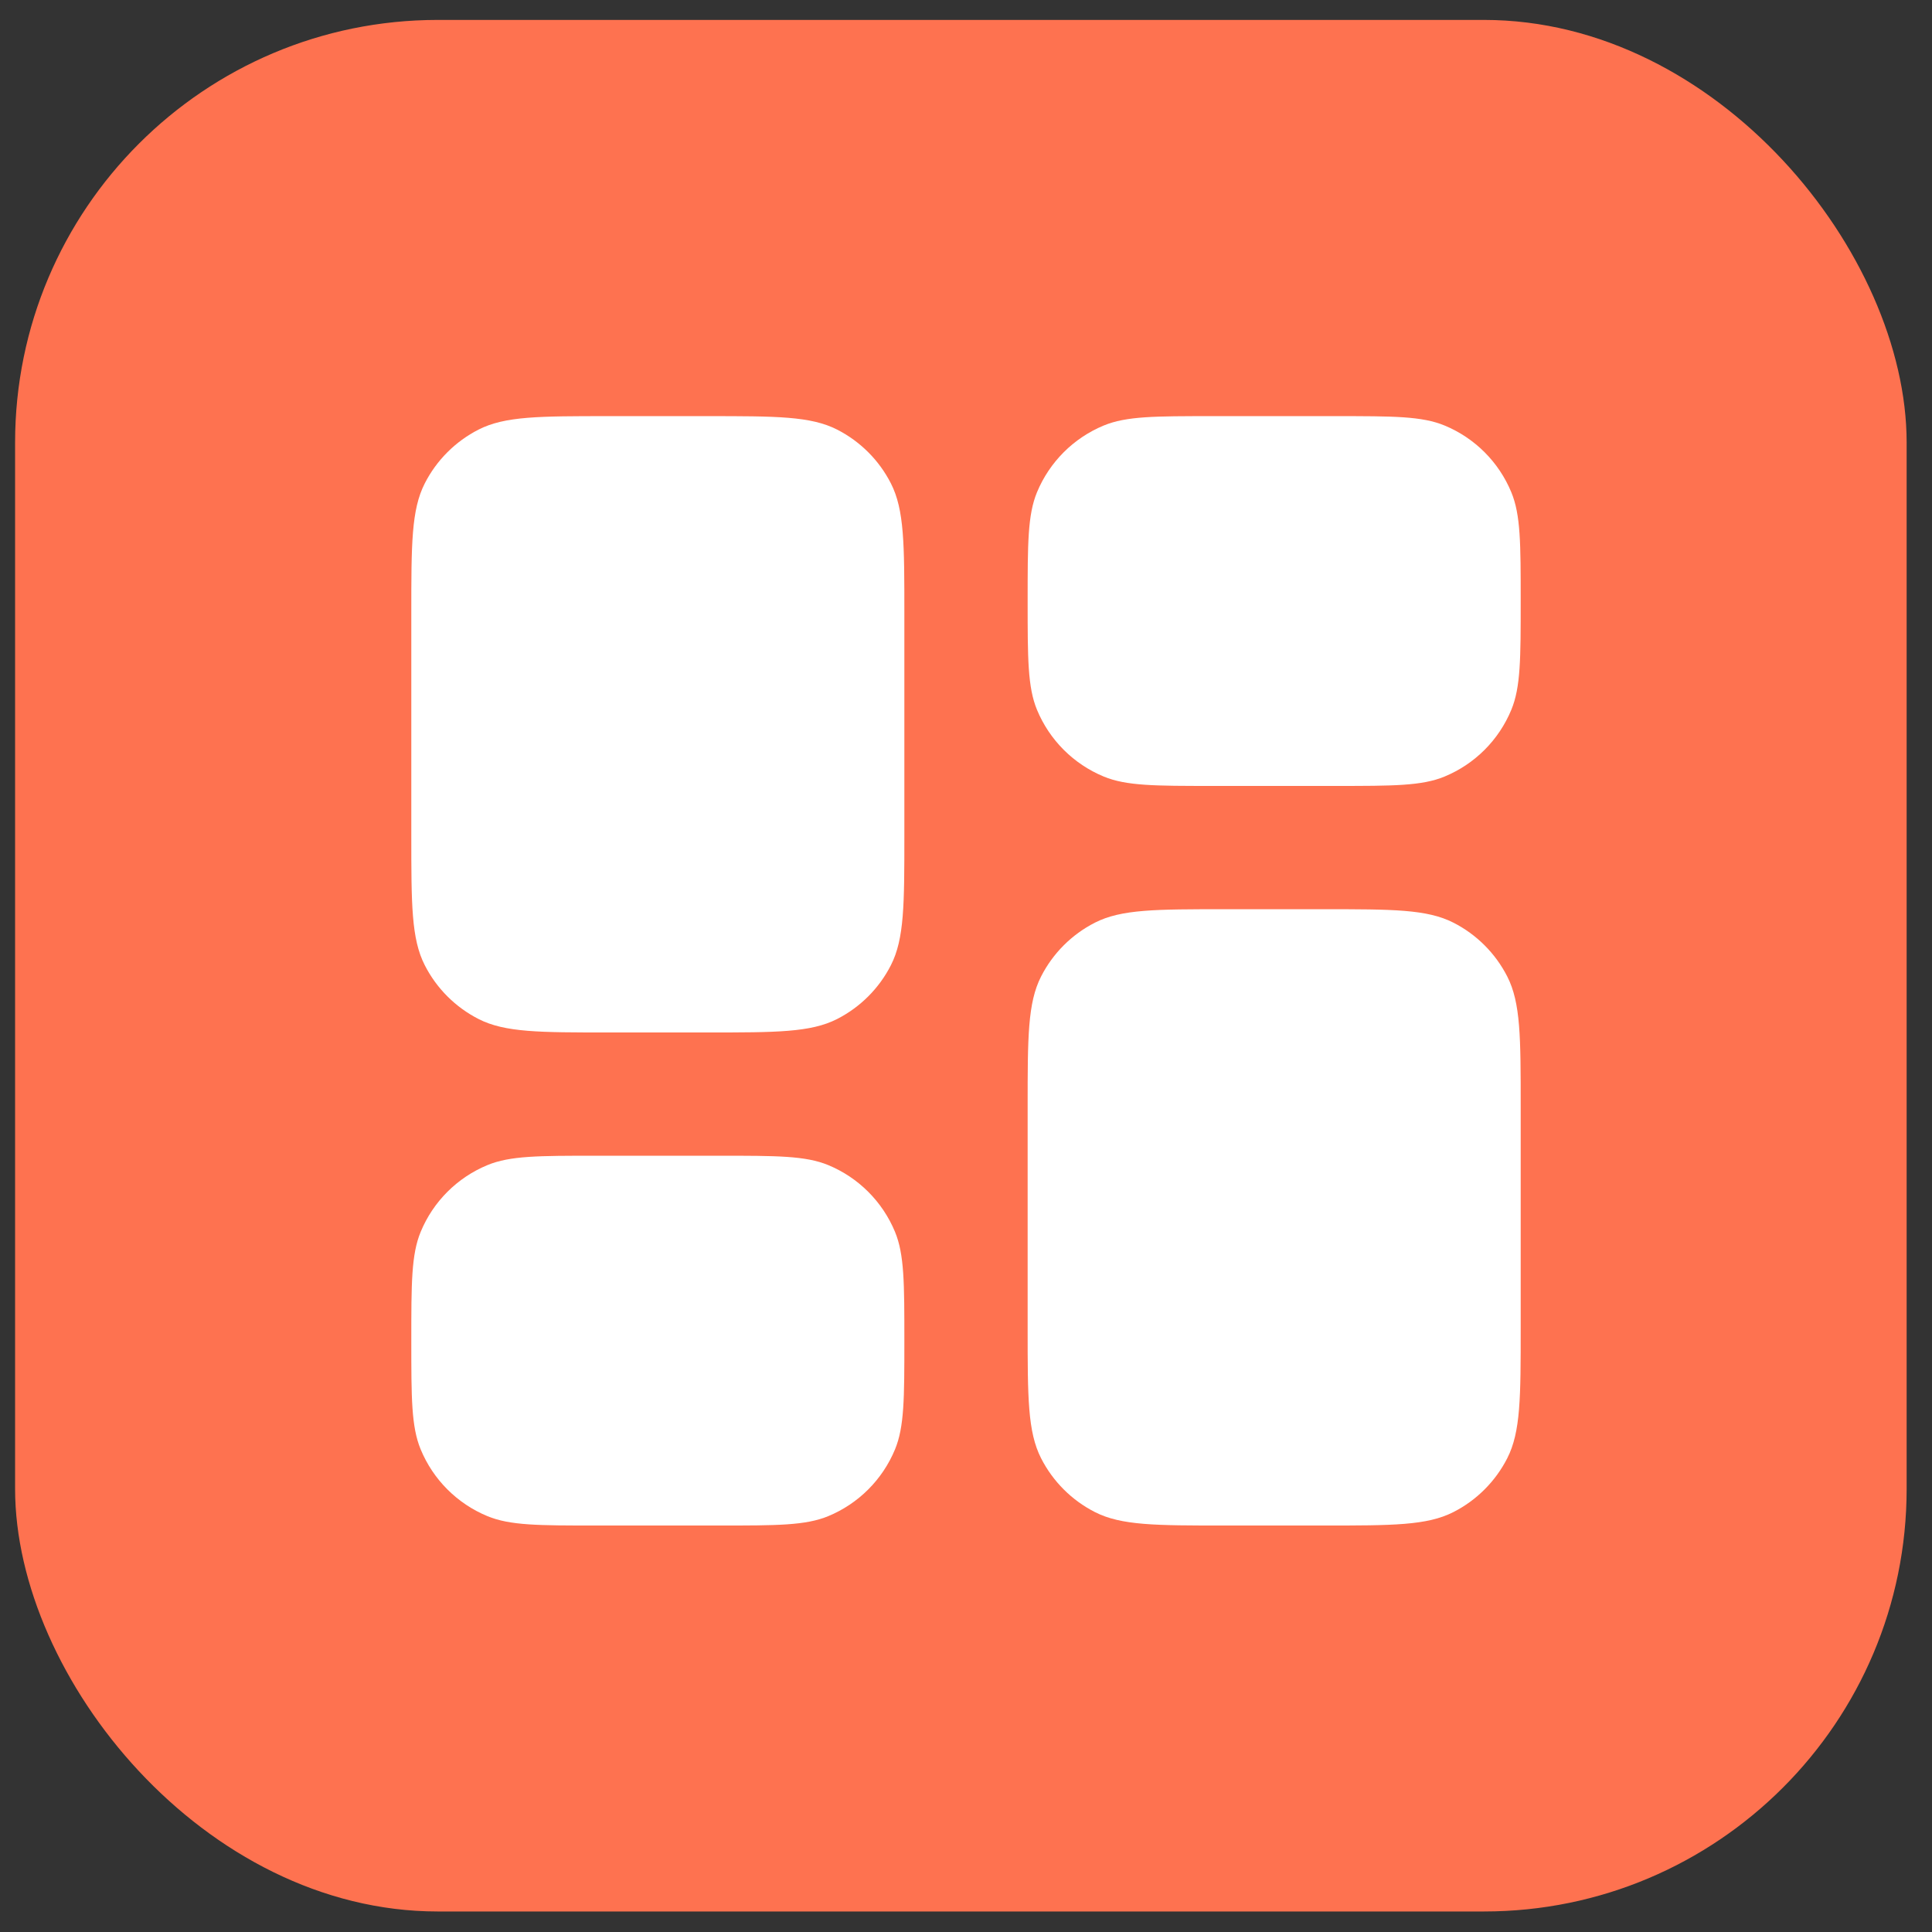
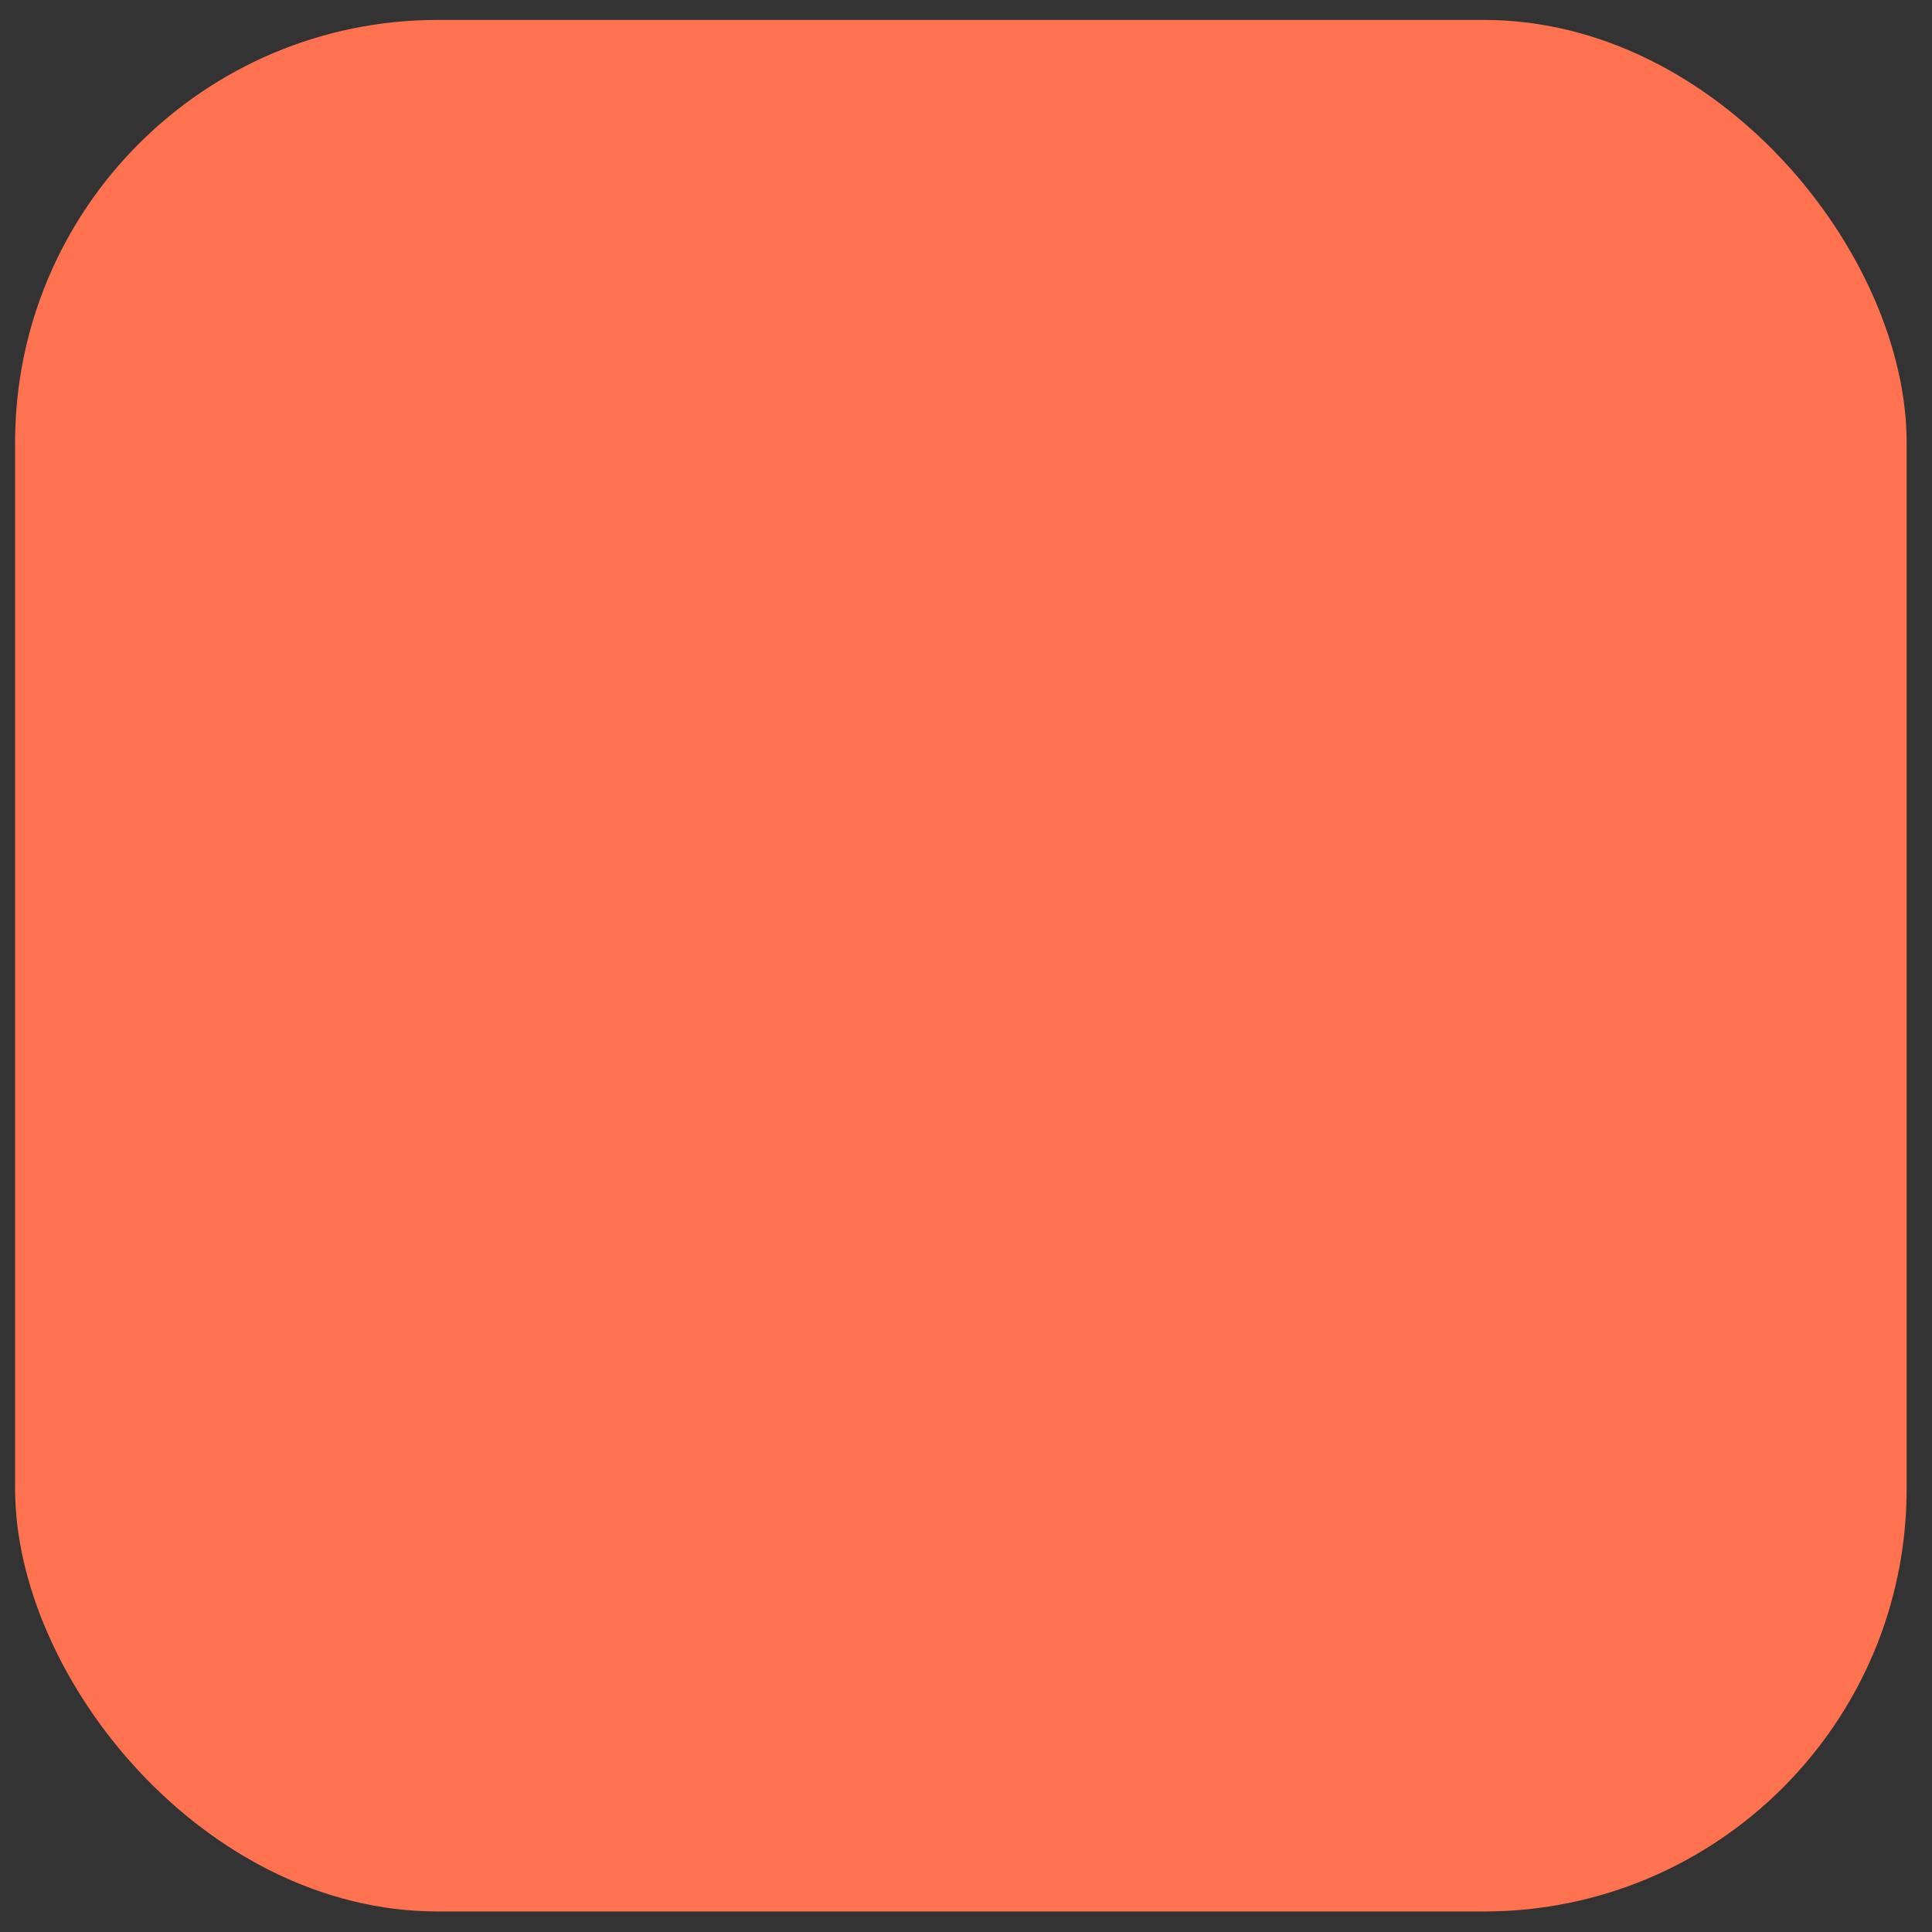
<svg xmlns="http://www.w3.org/2000/svg" width="64" height="64" viewBox="0 0 64 64" fill="none">
  <rect x="0" y="0" width="64" height="64" fill="#333333" stroke="none" />
  <rect x="0.5" y="0.66" width="62.66" height="62.66" rx="14" fill="#FE7250" />
-   <path d="M14.07 16.015C13.625 16.888 13.625 18.032 13.625 20.319V27.669C13.625 29.955 13.625 31.099 14.07 31.972C14.461 32.741 15.086 33.365 15.854 33.757C16.728 34.202 17.872 34.202 20.158 34.202H23.425C25.712 34.202 26.855 34.202 27.729 33.757C28.497 33.365 29.122 32.741 29.513 31.972C29.958 31.099 29.958 29.955 29.958 27.669V20.319C29.958 18.032 29.958 16.888 29.513 16.015C29.122 15.246 28.497 14.622 27.729 14.23C26.855 13.785 25.712 13.785 23.425 13.785H20.158C17.872 13.785 16.728 13.785 15.854 14.23C15.086 14.622 14.461 15.246 14.07 16.015Z" fill="white" />
-   <path d="M34.352 16.306C34.042 17.056 34.042 18.008 34.042 19.91C34.042 21.813 34.042 22.764 34.352 23.514C34.767 24.515 35.562 25.31 36.562 25.724C37.313 26.035 38.264 26.035 40.167 26.035H44.25C46.153 26.035 47.104 26.035 47.854 25.724C48.855 25.31 49.65 24.515 50.064 23.514C50.375 22.764 50.375 21.813 50.375 19.91C50.375 18.008 50.375 17.056 50.064 16.306C49.65 15.305 48.855 14.51 47.854 14.096C47.104 13.785 46.153 13.785 44.25 13.785H40.167C38.264 13.785 37.313 13.785 36.562 14.096C35.562 14.51 34.767 15.305 34.352 16.306Z" fill="white" />
-   <path d="M34.042 36.652C34.042 34.365 34.042 33.221 34.487 32.348C34.878 31.58 35.503 30.955 36.271 30.564C37.145 30.119 38.288 30.119 40.575 30.119H43.842C46.129 30.119 47.272 30.119 48.145 30.564C48.914 30.955 49.538 31.58 49.93 32.348C50.375 33.221 50.375 34.365 50.375 36.652V44.002C50.375 46.289 50.375 47.432 49.93 48.306C49.538 49.074 48.914 49.699 48.145 50.09C47.272 50.535 46.129 50.535 43.842 50.535H40.575C38.288 50.535 37.145 50.535 36.271 50.09C35.503 49.699 34.878 49.074 34.487 48.306C34.042 47.432 34.042 46.289 34.042 44.002V36.652Z" fill="white" />
-   <path d="M13.936 40.806C13.625 41.556 13.625 42.508 13.625 44.41C13.625 46.313 13.625 47.264 13.936 48.014C14.35 49.015 15.145 49.81 16.146 50.224C16.896 50.535 17.847 50.535 19.75 50.535H23.833C25.736 50.535 26.687 50.535 27.438 50.224C28.438 49.81 29.233 49.015 29.648 48.014C29.958 47.264 29.958 46.313 29.958 44.41C29.958 42.508 29.958 41.556 29.648 40.806C29.233 39.805 28.438 39.01 27.438 38.596C26.687 38.285 25.736 38.285 23.833 38.285H19.75C17.847 38.285 16.896 38.285 16.146 38.596C15.145 39.01 14.35 39.805 13.936 40.806Z" fill="white" />
</svg>